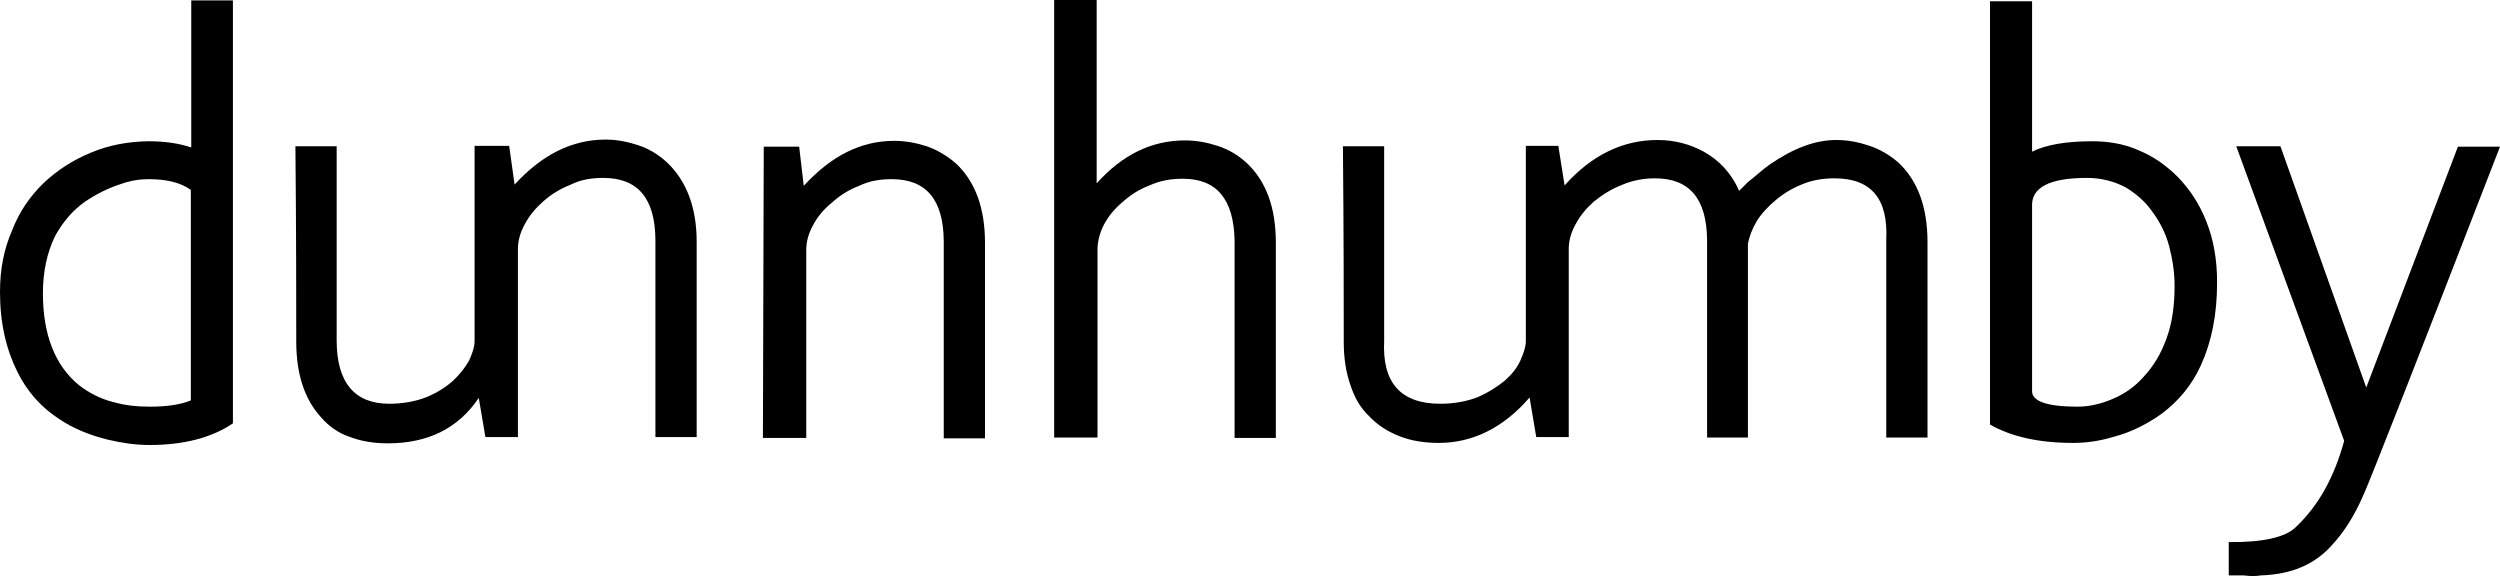
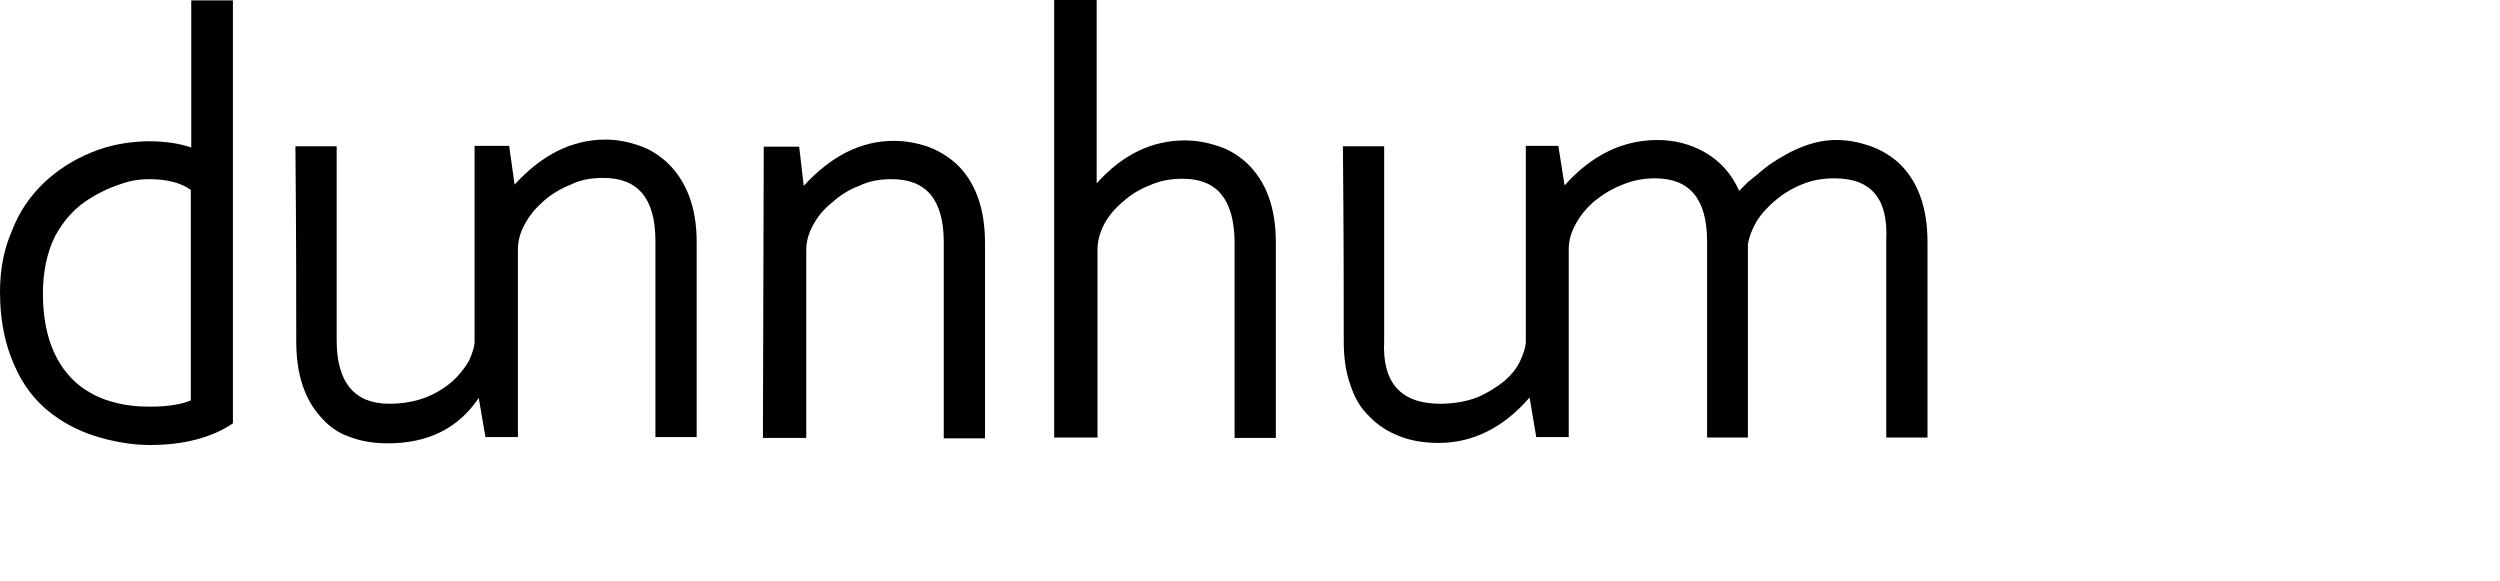
<svg xmlns="http://www.w3.org/2000/svg" width="689" height="160" viewBox="0 0 689 160" fill="none">
-   <path d="M628.483 40.306H616.311L646.052 121.494C643.296 131.599 638.933 139.408 632.732 145.264C629.976 148.02 623.775 149.513 614.243 149.398V158.585H618.378C620.215 158.815 621.708 158.815 623.086 158.585C626.645 158.47 629.976 157.896 632.846 156.862C636.406 155.599 639.736 153.532 642.607 150.317C645.937 146.757 648.923 142.164 651.564 135.963C653.402 131.829 665.919 100.02 689 40.421H677.402L652.138 106.795L628.483 40.306Z" fill="black" />
  <path d="M25.148 42.029C20.096 44.096 15.847 46.852 12.057 50.412C8.153 54.201 5.282 58.45 3.33 63.503C1.034 68.785 0 74.297 0 80.498C0 89.111 1.722 96.345 4.823 102.546C7.464 107.828 11.139 112.077 16.192 115.407C20.096 118.049 24.574 119.886 29.627 121.149C33.531 122.068 37.321 122.642 41.225 122.642C50.756 122.642 58.45 120.575 64.192 116.671V0.115H52.709V40.651C49.378 39.503 45.474 38.928 40.766 38.928C35.254 39.043 30.086 39.962 25.148 42.029ZM33.187 50.756C36.058 49.723 38.584 49.378 40.995 49.378C45.819 49.378 49.838 50.297 52.594 52.364V110.355C49.838 111.503 46.048 112.077 41.34 112.077C37.78 112.077 34.45 111.733 31.235 110.814C27.56 109.895 24.345 108.173 21.703 106.106C15.158 100.709 11.828 92.211 11.828 80.843C11.828 74.871 12.976 69.589 15.158 65.111C17.225 61.321 19.866 58.106 23.426 55.579C26.297 53.627 29.627 51.905 33.187 50.756Z" fill="black" />
-   <path d="M560.042 0.344H548.444V117.015C554.3 120.345 561.879 122.068 571.411 122.068C575.2 122.068 578.875 121.494 582.664 120.345C587.487 119.082 591.851 116.785 595.755 114.029C600.463 110.47 604.023 106.221 606.55 100.709C609.535 94.163 611.028 86.699 611.028 77.857C611.028 71.656 610.109 66.144 608.042 60.977C606.205 56.268 603.564 52.249 600.234 48.804C597.019 45.589 593.459 43.062 589.21 41.34C585.305 39.617 580.942 38.928 576.693 38.928C569.573 38.928 563.946 39.847 560.042 41.799V0.344V0.344ZM560.042 57.072C559.698 51.675 564.75 49.034 575.2 49.034C579.104 49.034 582.664 49.953 585.88 51.675C588.751 53.398 591.277 55.579 593.344 58.565C595.411 61.436 596.904 64.421 597.822 67.867C598.741 71.426 599.315 74.986 599.315 78.891C599.315 84.288 598.626 89.225 597.018 93.474C595.526 97.608 593.459 100.938 590.817 103.809C588.406 106.565 585.42 108.632 582.09 110.01C579.104 111.273 575.889 112.077 572.559 112.077C564.176 112.077 559.812 110.584 560.042 107.599V57.072Z" fill="black" />
  <path d="M93.015 40.306H81.417C81.647 64.766 81.647 82.795 81.647 94.163C81.647 103.12 83.943 110.01 88.422 114.948C90.489 117.36 93.13 119.312 96.23 120.345C99.446 121.608 103.005 122.183 106.91 122.183C117.934 122.183 126.317 118.049 131.943 109.666L133.781 120.46H142.738V68.67C142.738 66.489 143.312 64.192 144.575 61.895C145.838 59.484 147.561 57.417 149.628 55.579C151.924 53.512 154.451 52.02 157.322 50.871C160.078 49.493 163.063 49.034 166.279 49.034C175.81 49.034 180.518 54.661 180.633 66.029V120.46H192.001V66.603C192.001 57.072 189.13 49.723 183.733 44.67C181.437 42.603 178.91 40.995 175.695 39.962C172.824 39.043 170.068 38.469 166.853 38.469C157.666 38.469 149.398 42.603 141.819 50.871L140.326 40.192H130.795V94.049C130.795 95.541 130.221 97.264 129.302 99.331C128.154 101.398 126.661 103.235 124.824 104.958C122.757 106.795 120.345 108.288 117.589 109.436C114.374 110.699 110.814 111.274 107.254 111.274C97.723 111.274 92.785 105.417 92.785 93.819V40.306" fill="black" />
  <path d="M446.931 50.986C449.917 49.723 452.903 49.149 456.118 49.149C465.649 49.149 470.357 54.776 470.472 66.144V120.575H481.726V67.292C482.07 65.225 482.874 63.158 484.137 60.977C485.4 58.91 487.353 56.843 489.42 55.12C491.601 53.283 494.128 51.79 496.769 50.756C499.525 49.608 502.511 49.149 505.611 49.149C515.716 49.149 520.425 54.776 519.85 66.144V120.575H531.219V66.718C531.219 57.187 528.578 49.838 523.181 44.785C520.769 42.718 518.128 41.11 514.913 40.077C512.157 39.158 509.286 38.584 506.07 38.584C500.214 38.584 494.243 40.881 487.697 45.359C485.63 46.852 483.793 48.575 481.726 50.182C480.807 51.101 479.888 52.02 479.314 52.594C477.247 47.886 473.917 44.211 469.553 41.799C465.764 39.732 461.515 38.584 456.807 38.584C447.276 38.584 438.663 42.718 431.199 51.101L429.477 40.192H420.52V94.049C420.52 95.541 419.945 97.264 419.027 99.331C418.108 101.398 416.615 103.235 414.663 104.958C412.366 106.795 409.955 108.288 407.314 109.436C404.098 110.699 400.539 111.273 396.979 111.273C385.955 111.273 380.902 105.417 381.476 93.934V40.306H370.108C370.337 64.766 370.337 82.795 370.337 94.163C370.337 98.642 370.912 102.546 372.175 106.106C373.323 109.666 374.931 112.422 377.457 114.833C379.754 117.245 382.51 118.967 385.725 120.231C388.94 121.494 392.615 122.068 396.519 122.068C405.821 122.068 414.319 117.934 421.553 109.551L423.39 120.46H432.347V68.67C432.347 66.374 432.922 64.192 434.185 61.895C435.448 59.484 437.17 57.417 439.237 55.579C441.649 53.627 444.06 52.134 446.931 50.986Z" fill="black" />
  <path d="M220.25 40.421H210.49L210.26 120.69H222.203V68.9C222.203 66.718 222.777 64.421 224.04 62.125C225.303 59.713 227.025 57.646 229.322 55.809C231.619 53.742 234.03 52.249 236.786 51.216C239.542 49.838 242.643 49.378 245.743 49.378C255.275 49.378 259.983 55.005 260.098 66.374V120.805H271.466V66.948C271.466 57.417 268.825 50.067 263.428 45.015C261.016 42.948 258.375 41.34 255.389 40.306C252.519 39.388 249.533 38.814 246.432 38.814C237.246 38.814 229.093 42.948 221.514 51.216L220.25 40.421Z" fill="black" />
  <path d="M302.356 0H290.528V120.575H302.471V68.785C302.471 66.603 303.045 64.307 304.194 62.01C305.457 59.599 307.179 57.532 309.361 55.694C311.658 53.627 314.069 52.134 316.825 51.101C319.811 49.723 322.797 49.264 326.012 49.264C335.313 49.264 340.022 54.89 340.251 66.259V120.69H351.62V66.833C351.62 57.302 348.978 49.953 343.581 44.9C341.285 42.833 338.758 41.225 335.543 40.192C332.672 39.273 329.801 38.699 326.586 38.699C317.399 38.699 309.361 42.603 302.241 50.527V0" fill="black" />
</svg>